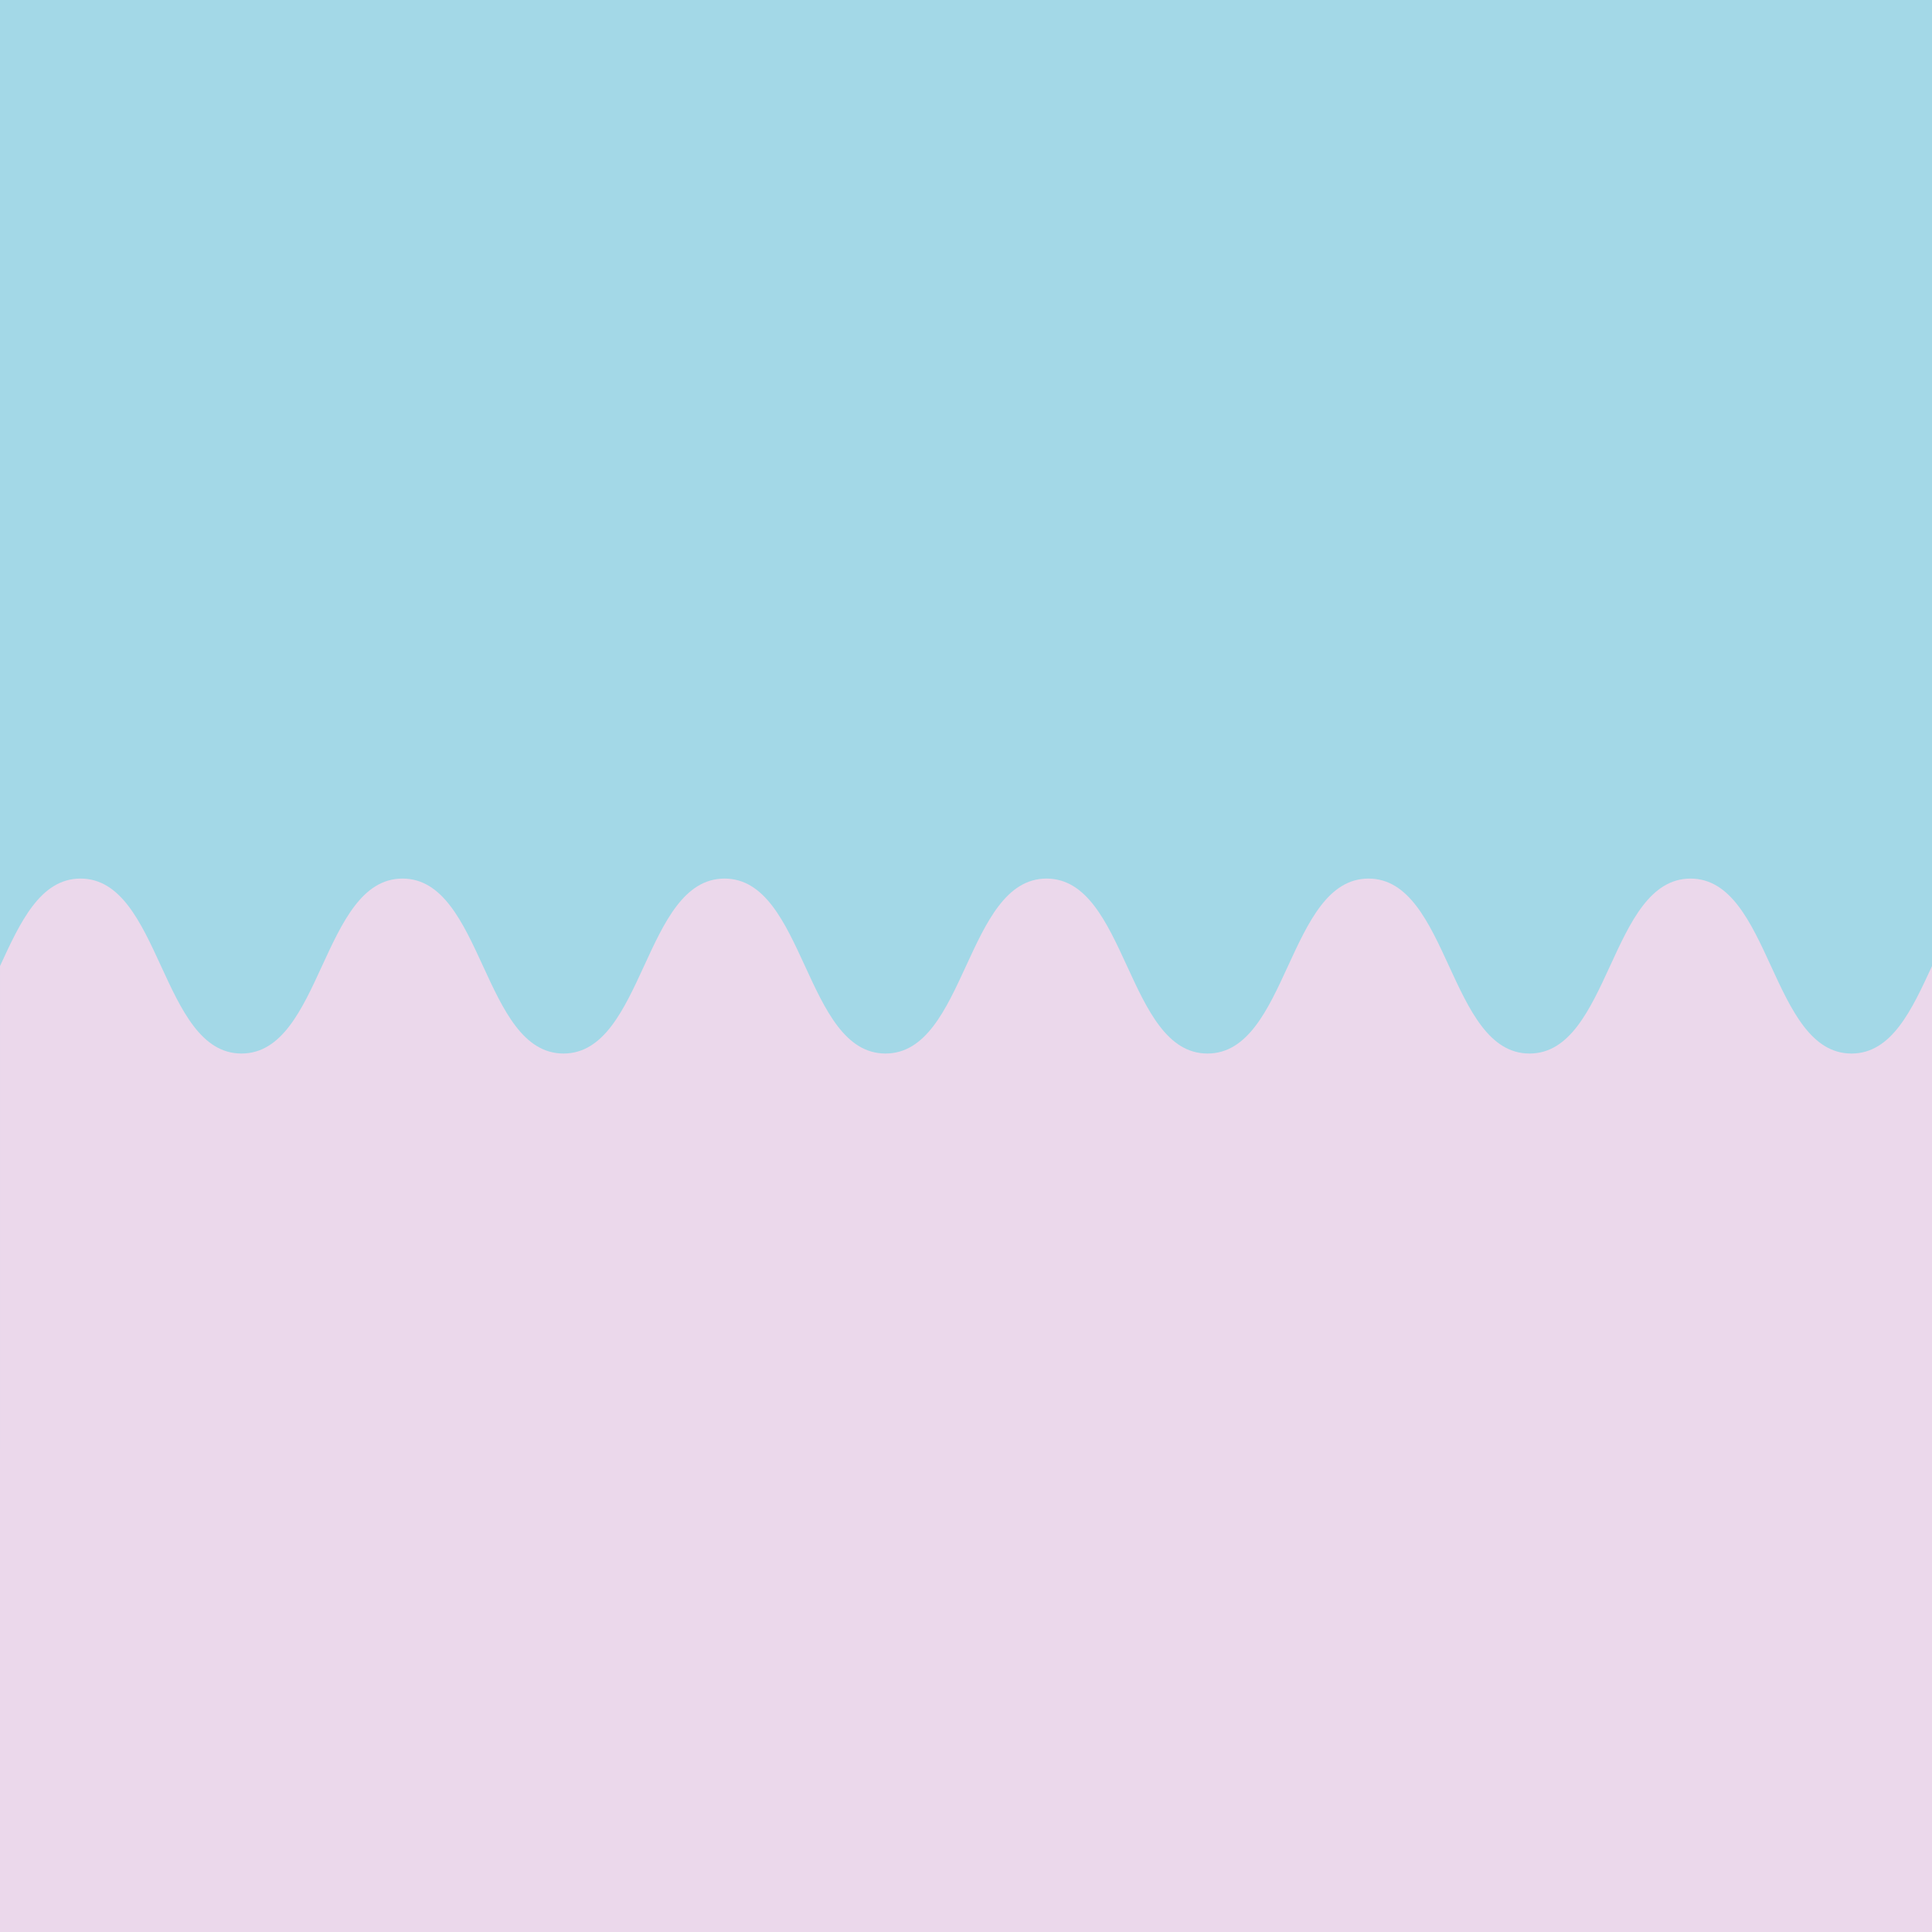
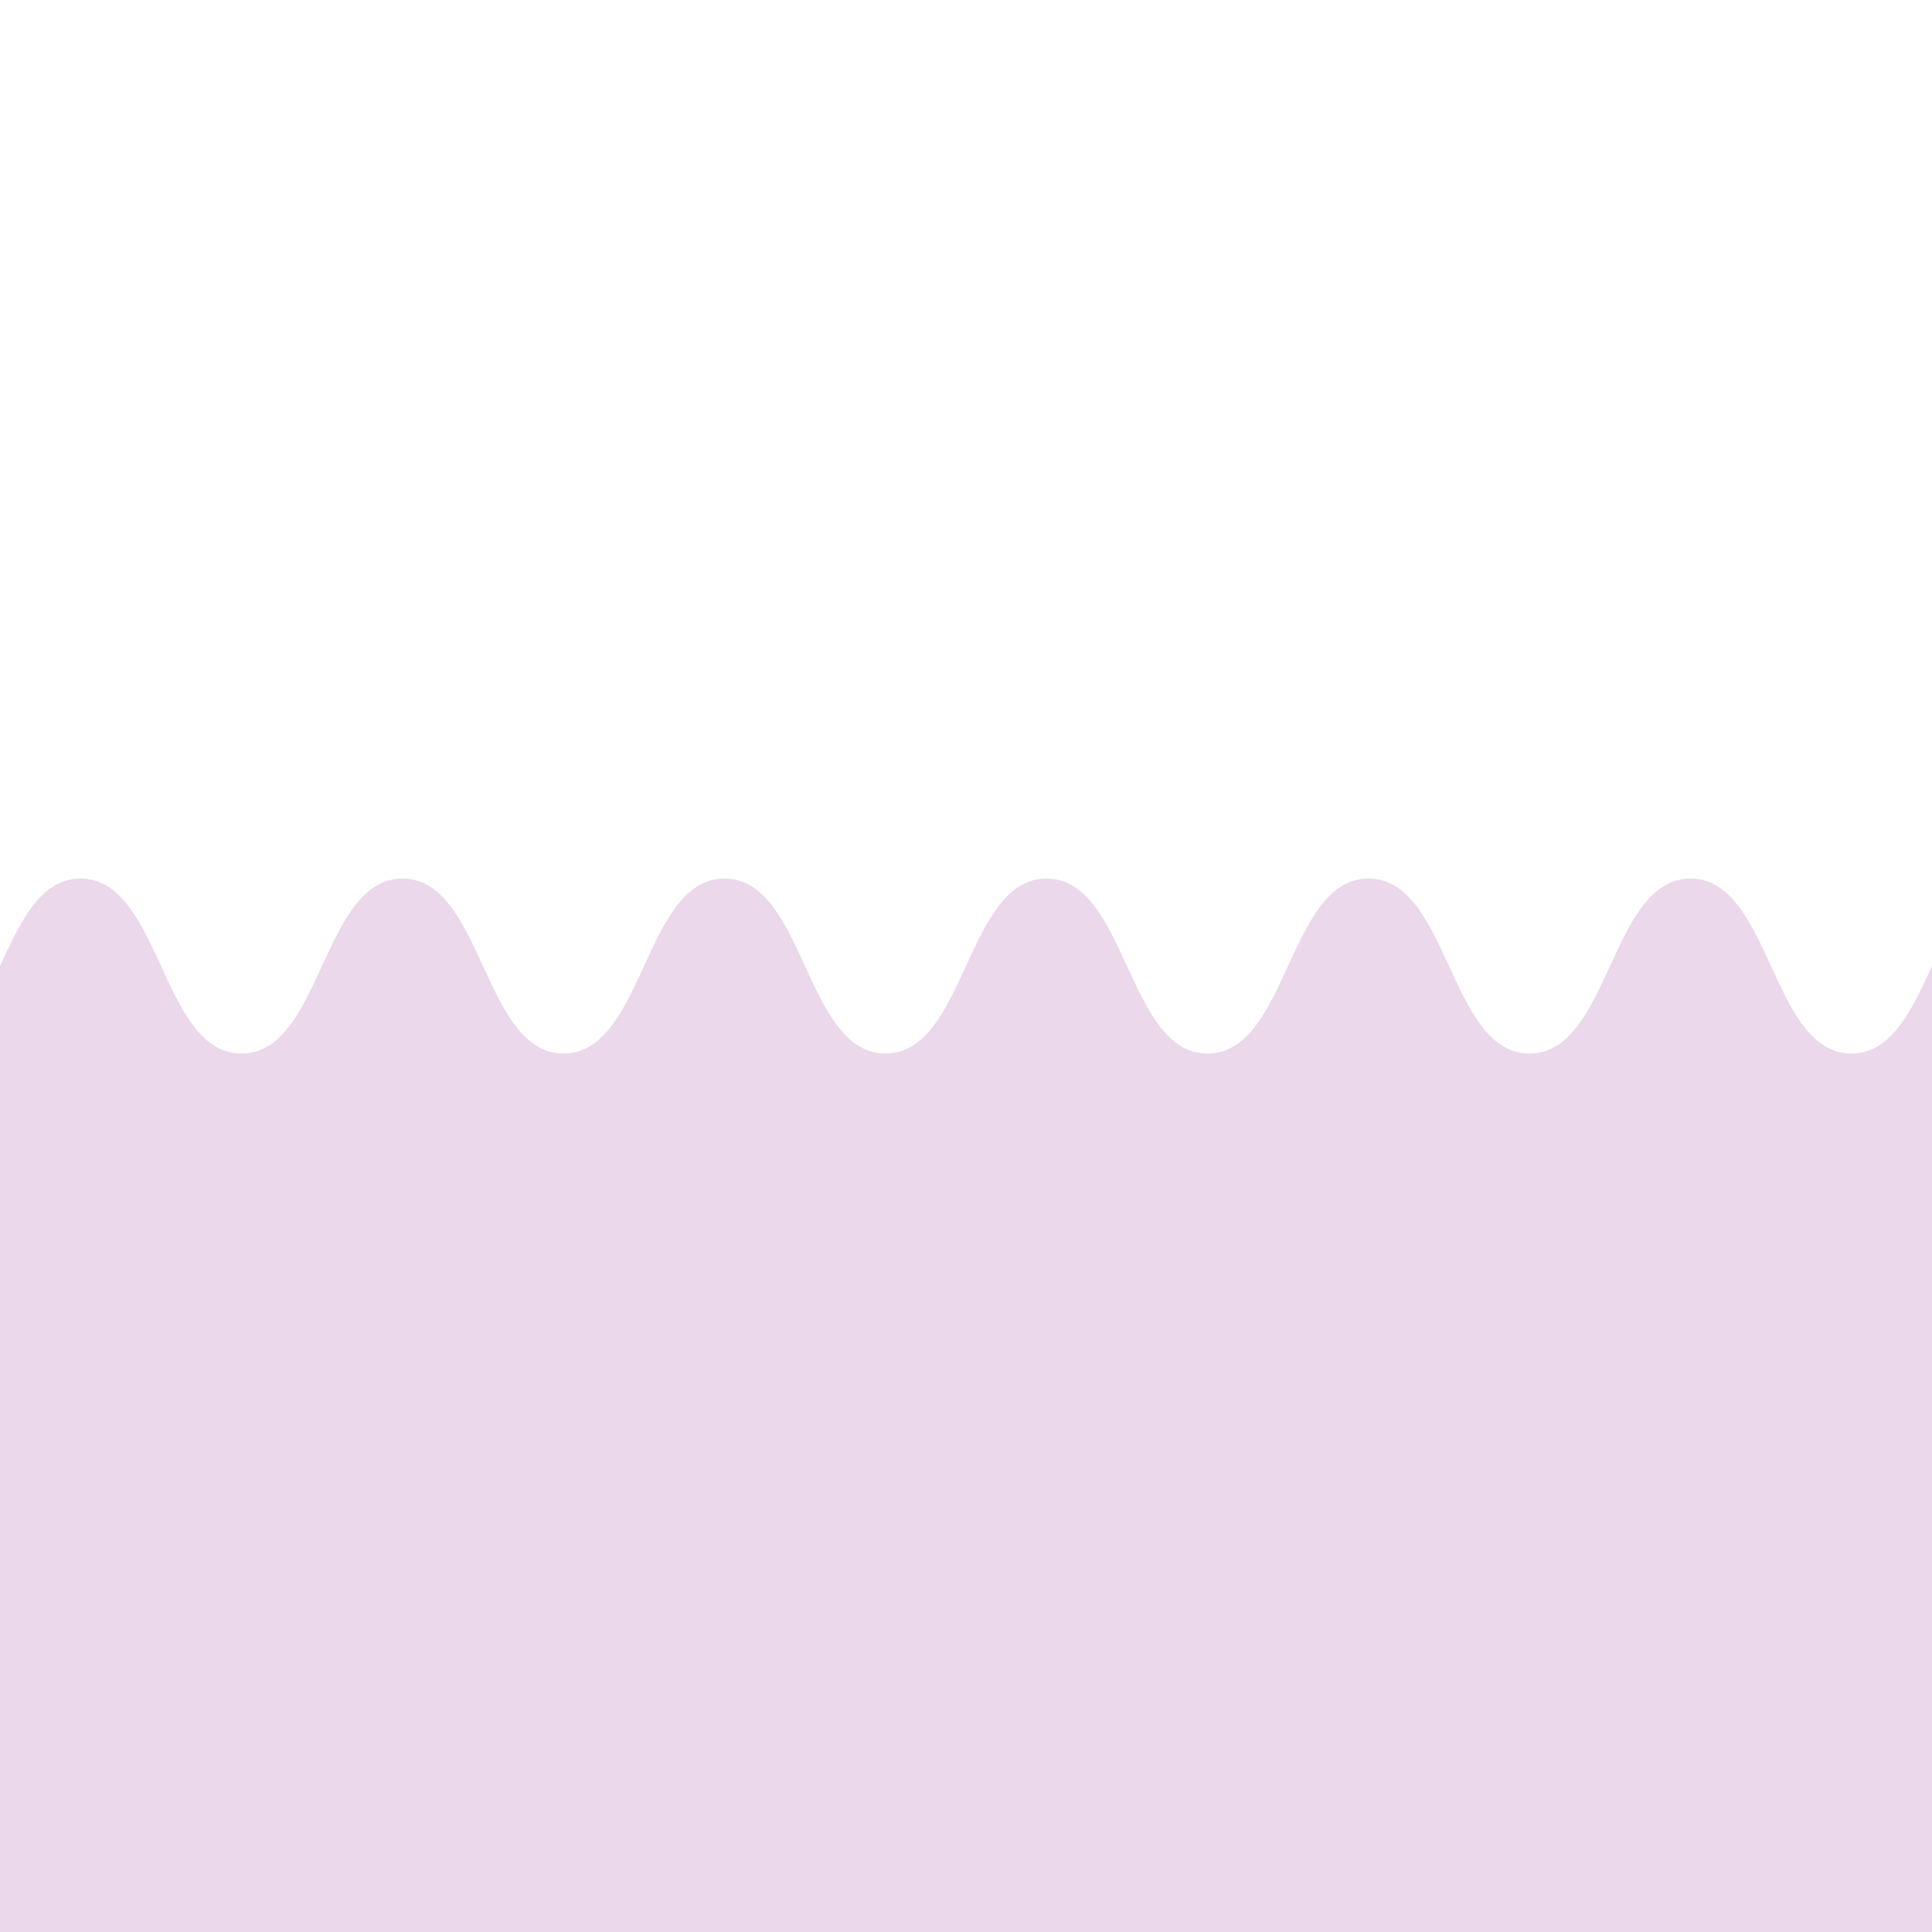
<svg xmlns="http://www.w3.org/2000/svg" id="Ebene_1" data-name="Ebene 1" viewBox="0 0 305 305">
  <defs>
    <style>.cls-1{fill:#a3d8e7;}.cls-2{fill:#ebd8eb;}</style>
  </defs>
-   <rect class="cls-1" width="305" height="305" />
  <path class="cls-2" d="M292.29,166.32c-12.71,0-12.71-27.62-25.41-27.62-6.36,0-9.54,6.9-12.71,13.81h0c-3.18,6.9-6.36,13.81-12.71,13.81-12.71,0-12.71-27.62-25.42-27.62-6.35,0-9.53,6.9-12.71,13.81h0c-3.17,6.9-6.35,13.81-12.71,13.81-12.7,0-12.7-27.62-25.41-27.62-6.35,0-9.53,6.9-12.71,13.81h0c-3.18,6.9-6.36,13.81-12.71,13.81-12.71,0-12.71-27.62-25.41-27.62-6.36,0-9.54,6.9-12.71,13.81h0c-3.18,6.9-6.36,13.81-12.71,13.81-12.71,0-12.71-27.62-25.42-27.62-6.35,0-9.53,6.9-12.71,13.81h0c-3.17,6.9-6.35,13.81-12.71,13.81-12.7,0-12.7-27.62-25.41-27.62-6.35,0-9.53,6.9-12.71,13.81V305H305V152.51C301.82,159.41,298.64,166.32,292.29,166.32Z" />
</svg>